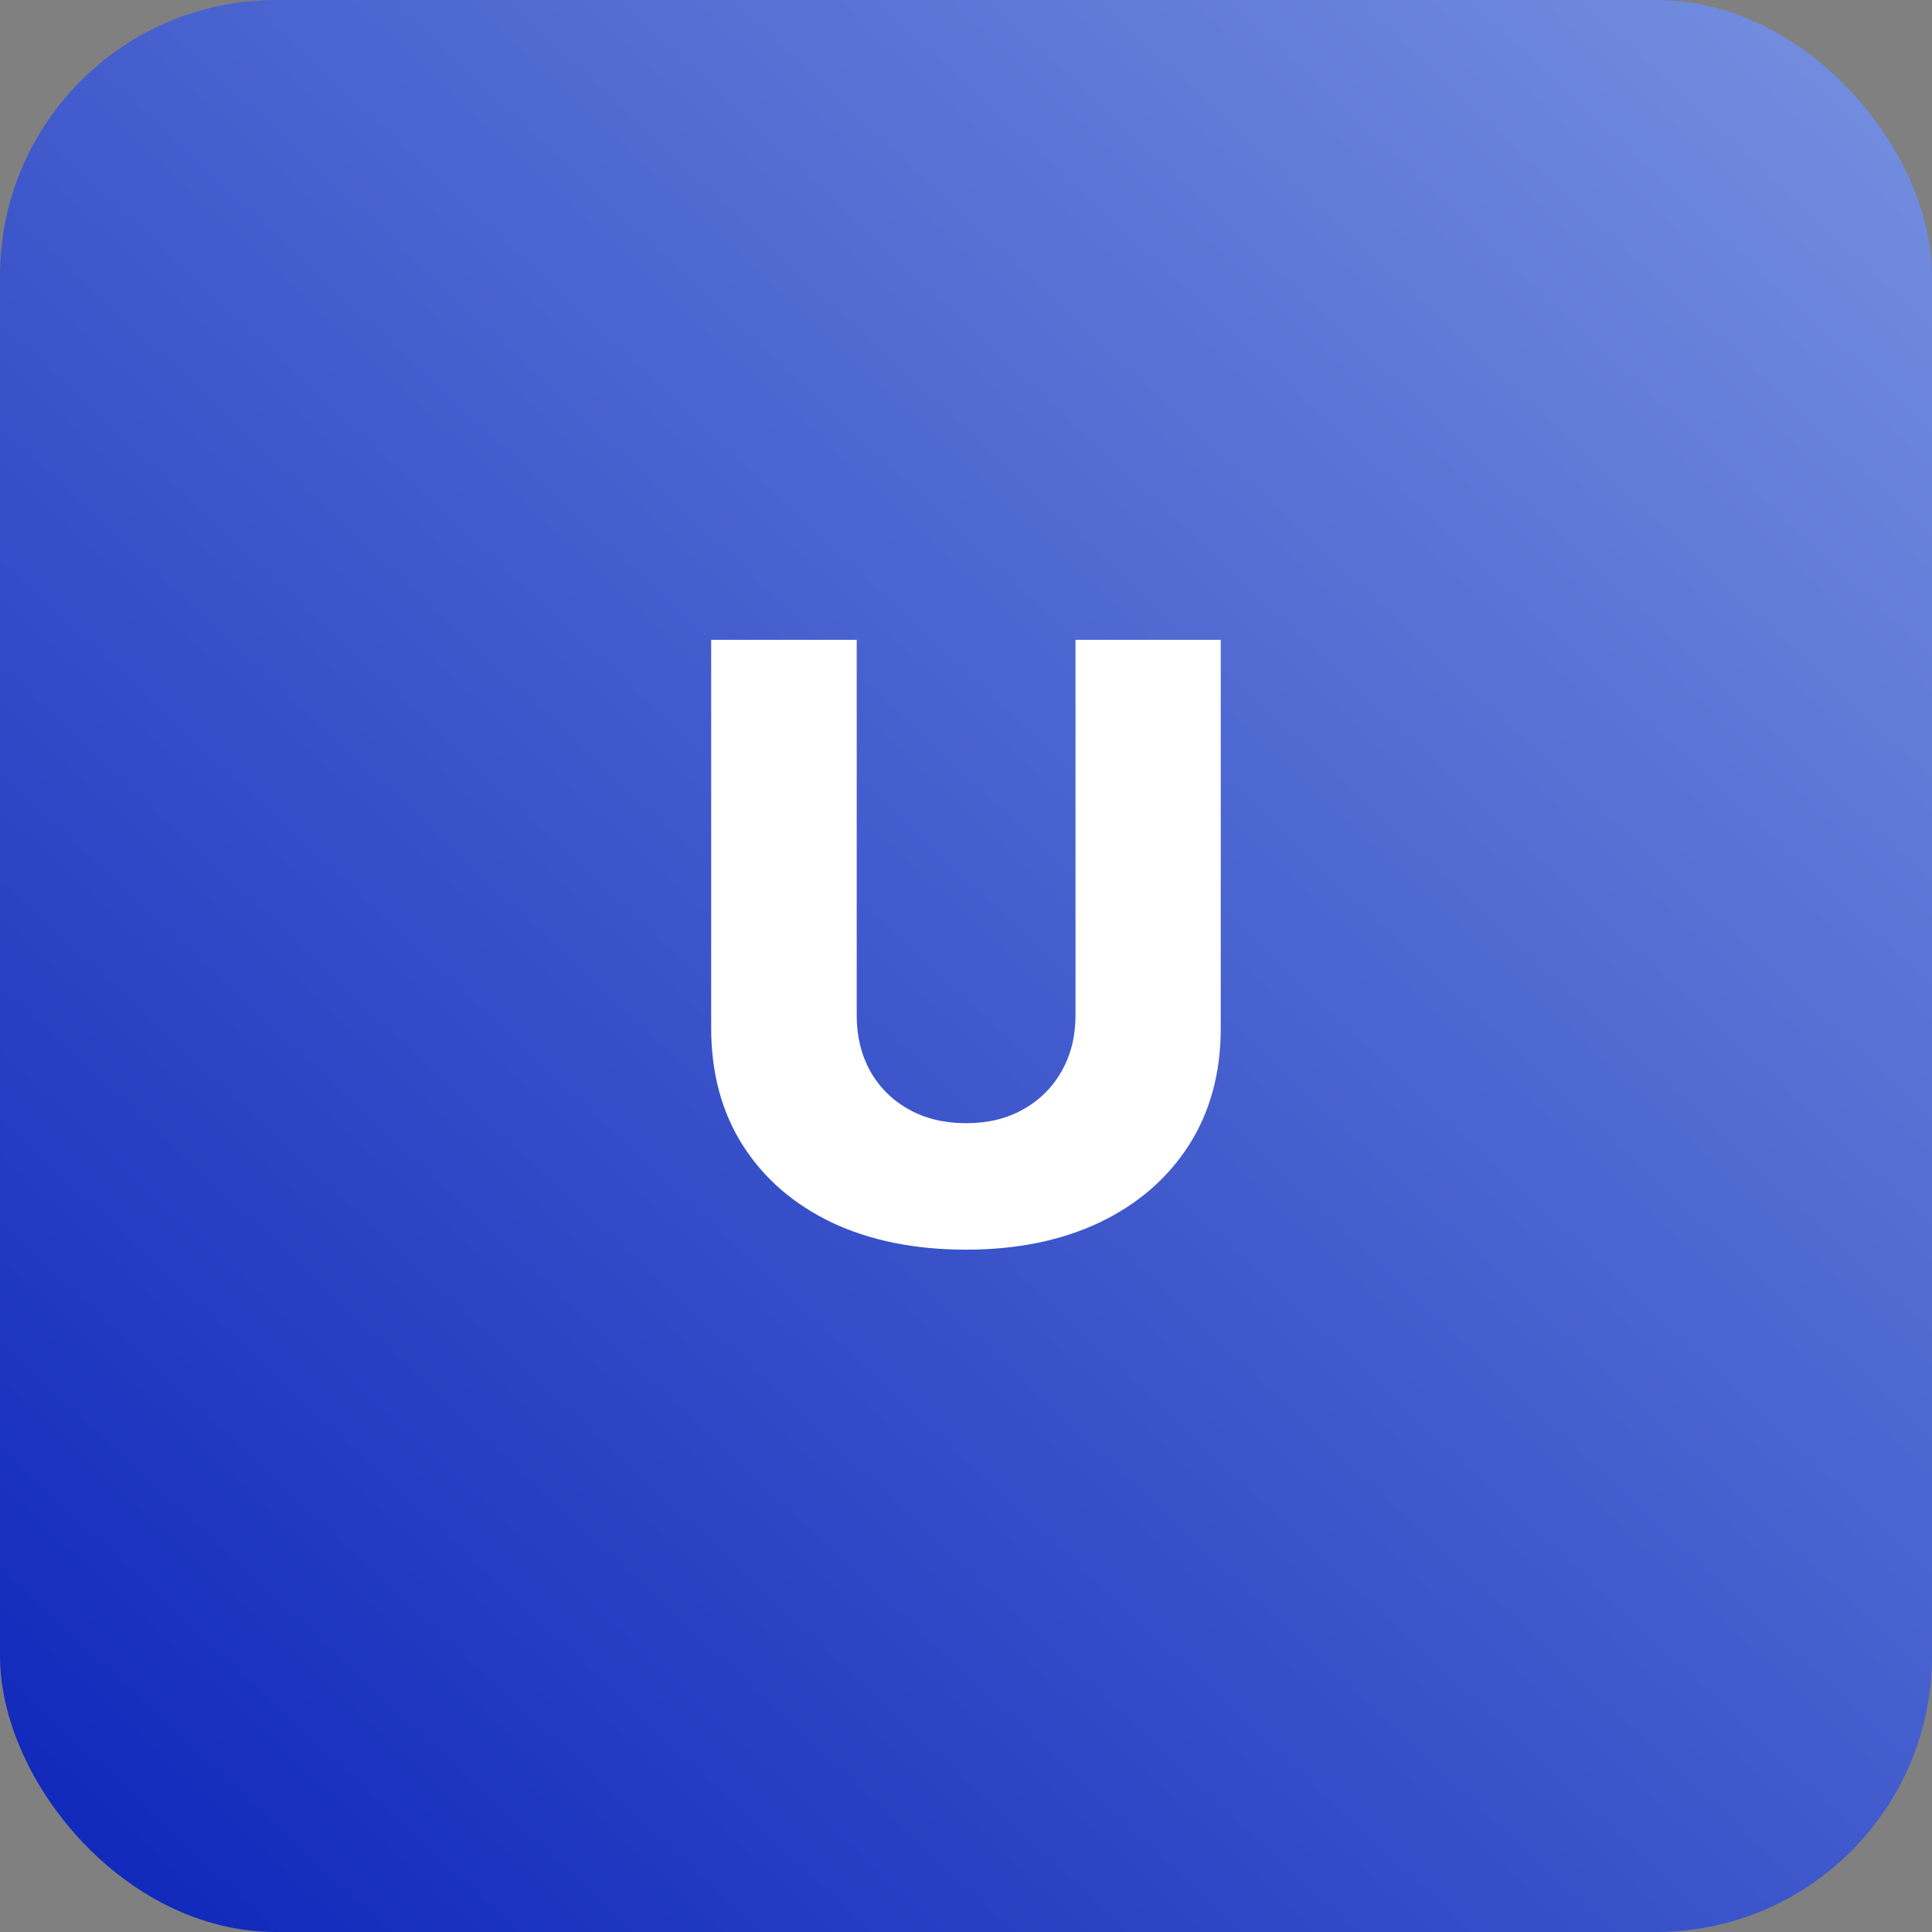
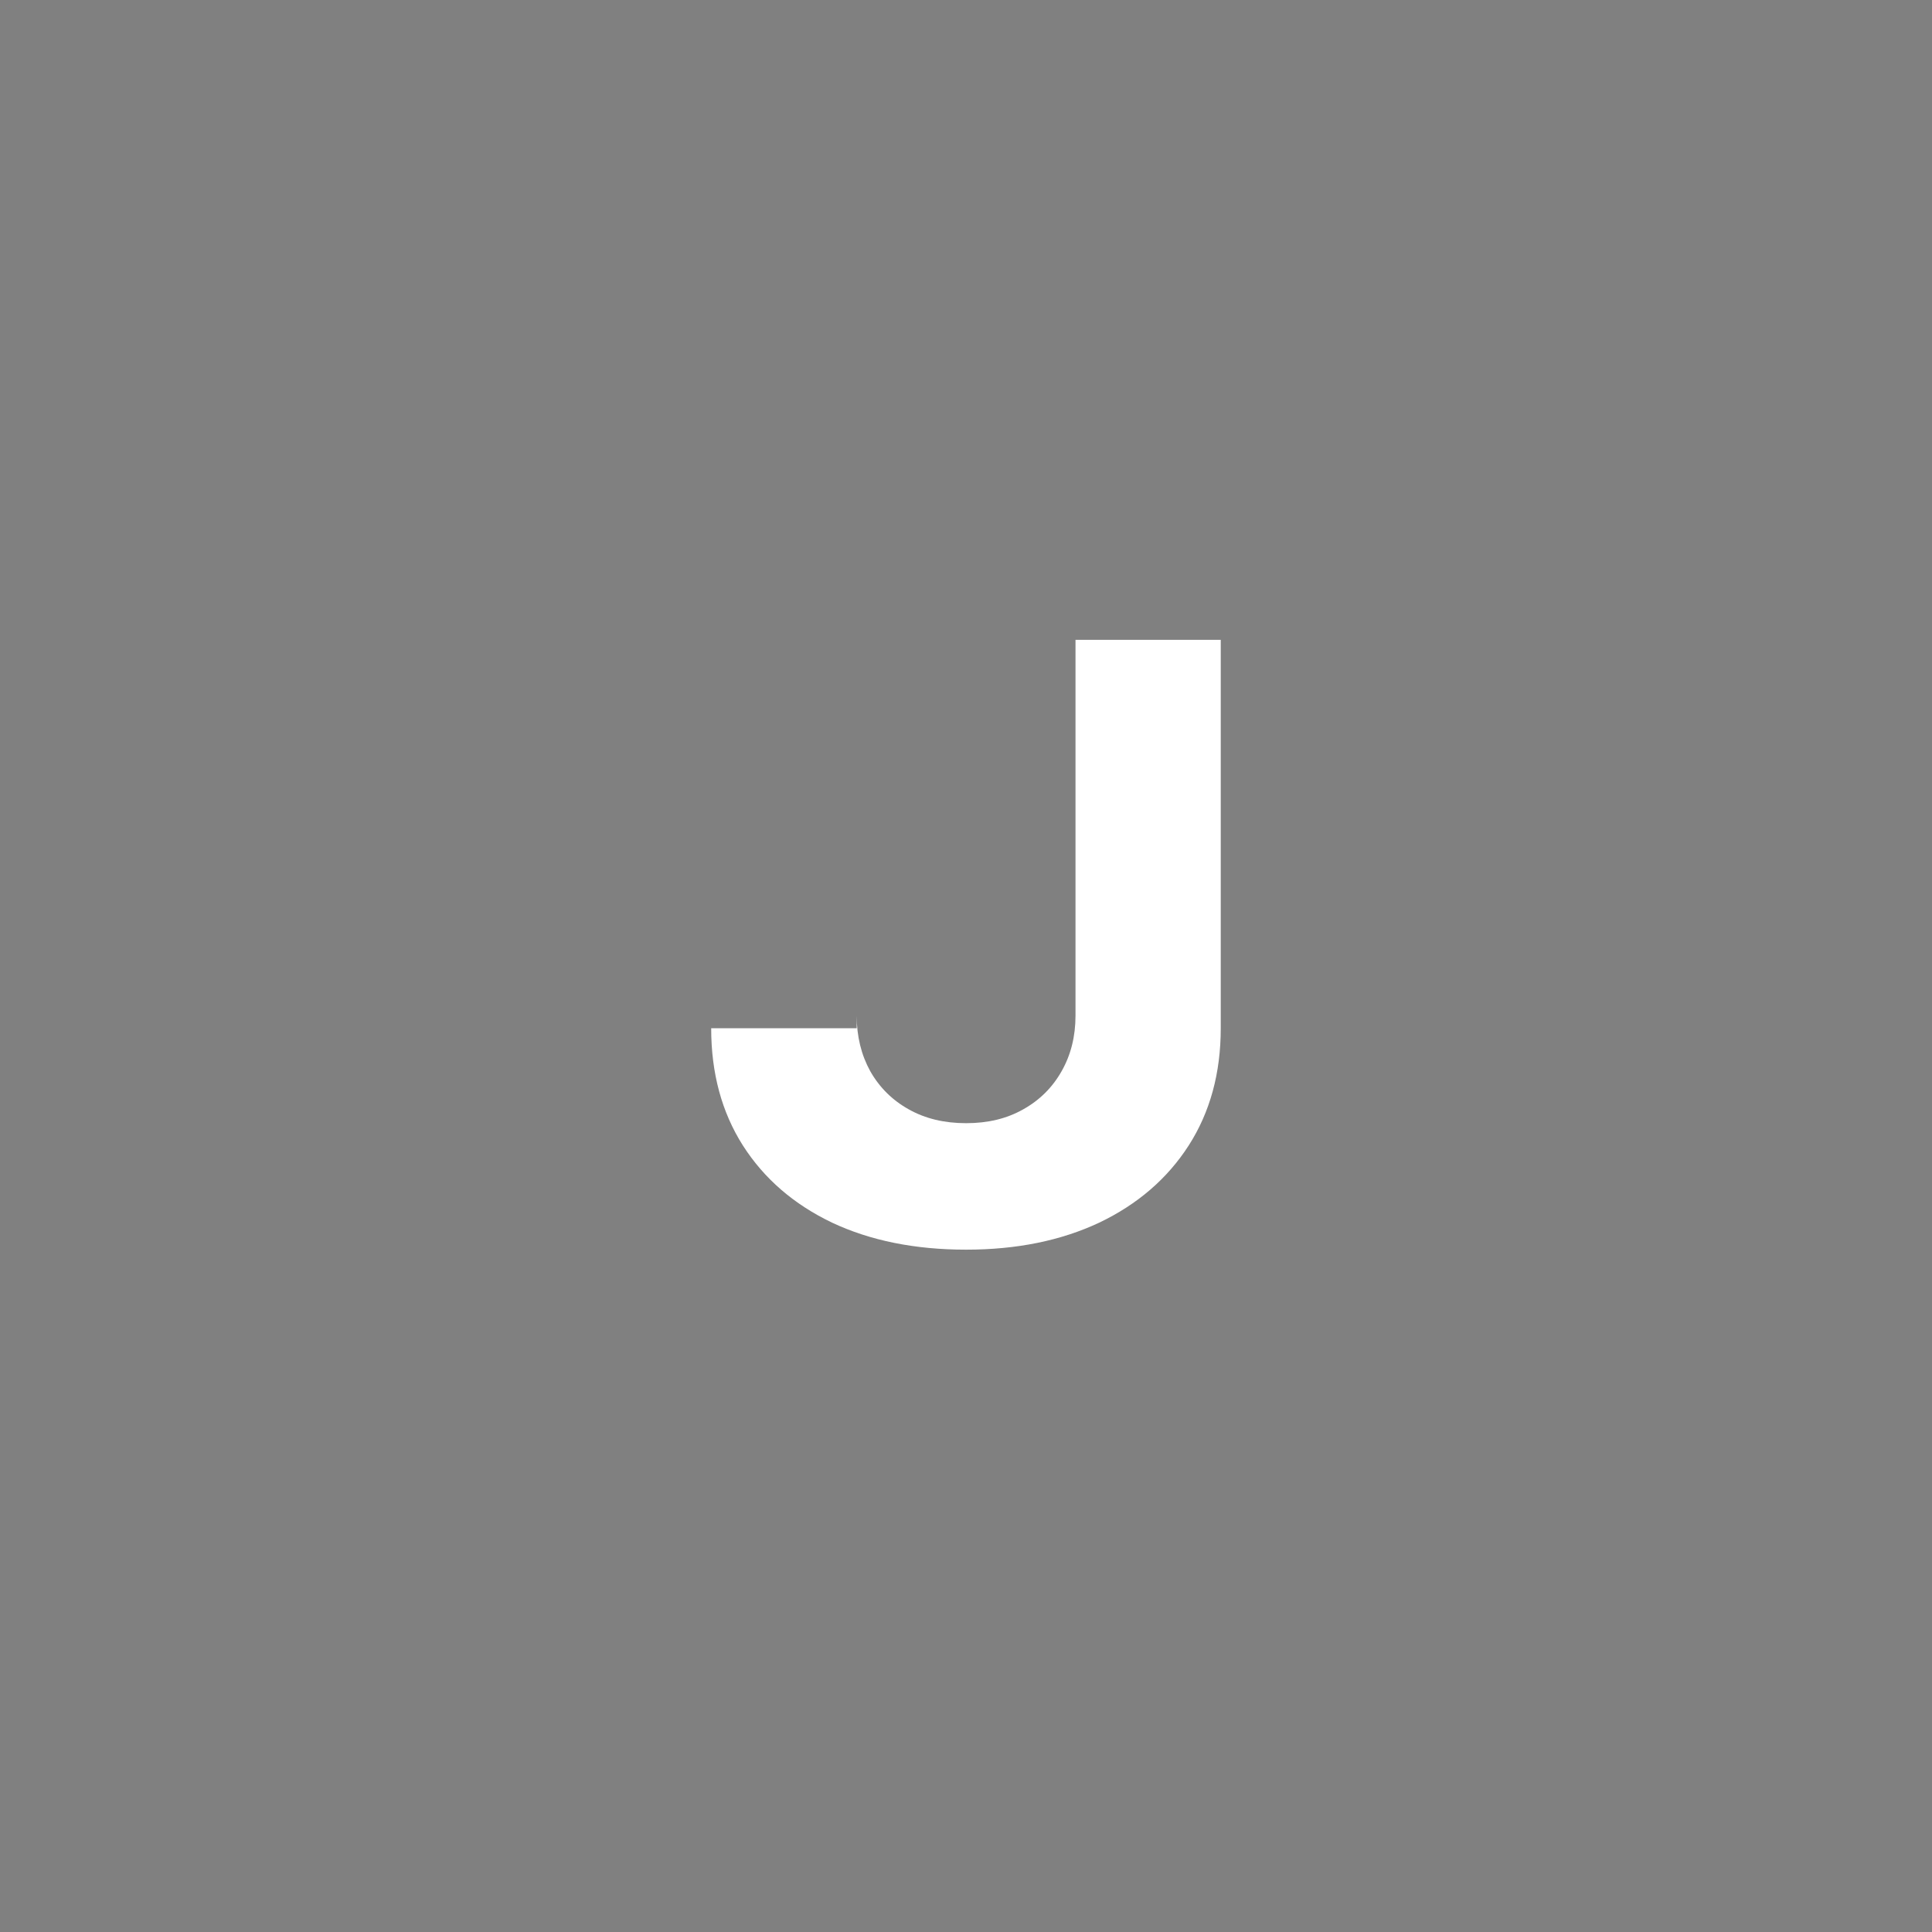
<svg xmlns="http://www.w3.org/2000/svg" width="28" height="28" viewBox="0 0 28 28" fill="none">
  <rect x="0" y="0" width="28" height="28" fill="#808080" stroke="none" />
-   <rect width="28" height="28" rx="4" fill="url(#paint0_linear_2254_3262)" />
-   <path d="M15.587 9.273H17.692V14.902C17.692 15.553 17.537 16.119 17.227 16.602C16.918 17.082 16.486 17.454 15.932 17.719C15.378 17.98 14.735 18.111 14.002 18.111C13.26 18.111 12.612 17.98 12.058 17.719C11.504 17.454 11.074 17.082 10.767 16.602C10.46 16.119 10.307 15.553 10.307 14.902V9.273H12.416V14.719C12.416 15.02 12.482 15.288 12.612 15.524C12.746 15.76 12.932 15.945 13.171 16.078C13.409 16.212 13.686 16.278 14.002 16.278C14.317 16.278 14.592 16.212 14.828 16.078C15.067 15.945 15.253 15.76 15.386 15.524C15.52 15.288 15.587 15.02 15.587 14.719V9.273Z" fill="white" />
+   <path d="M15.587 9.273H17.692V14.902C17.692 15.553 17.537 16.119 17.227 16.602C16.918 17.082 16.486 17.454 15.932 17.719C15.378 17.98 14.735 18.111 14.002 18.111C13.26 18.111 12.612 17.98 12.058 17.719C11.504 17.454 11.074 17.082 10.767 16.602C10.46 16.119 10.307 15.553 10.307 14.902H12.416V14.719C12.416 15.02 12.482 15.288 12.612 15.524C12.746 15.76 12.932 15.945 13.171 16.078C13.409 16.212 13.686 16.278 14.002 16.278C14.317 16.278 14.592 16.212 14.828 16.078C15.067 15.945 15.253 15.76 15.386 15.524C15.52 15.288 15.587 15.02 15.587 14.719V9.273Z" fill="white" />
  <defs>
    <linearGradient id="paint0_linear_2254_3262" x1="28" y1="-8.34465e-07" x2="-1.15378e-06" y2="30" gradientUnits="userSpaceOnUse">
      <stop stop-color="#7691E0" />
      <stop offset="1" stop-color="#0921B8" />
    </linearGradient>
  </defs>
</svg>